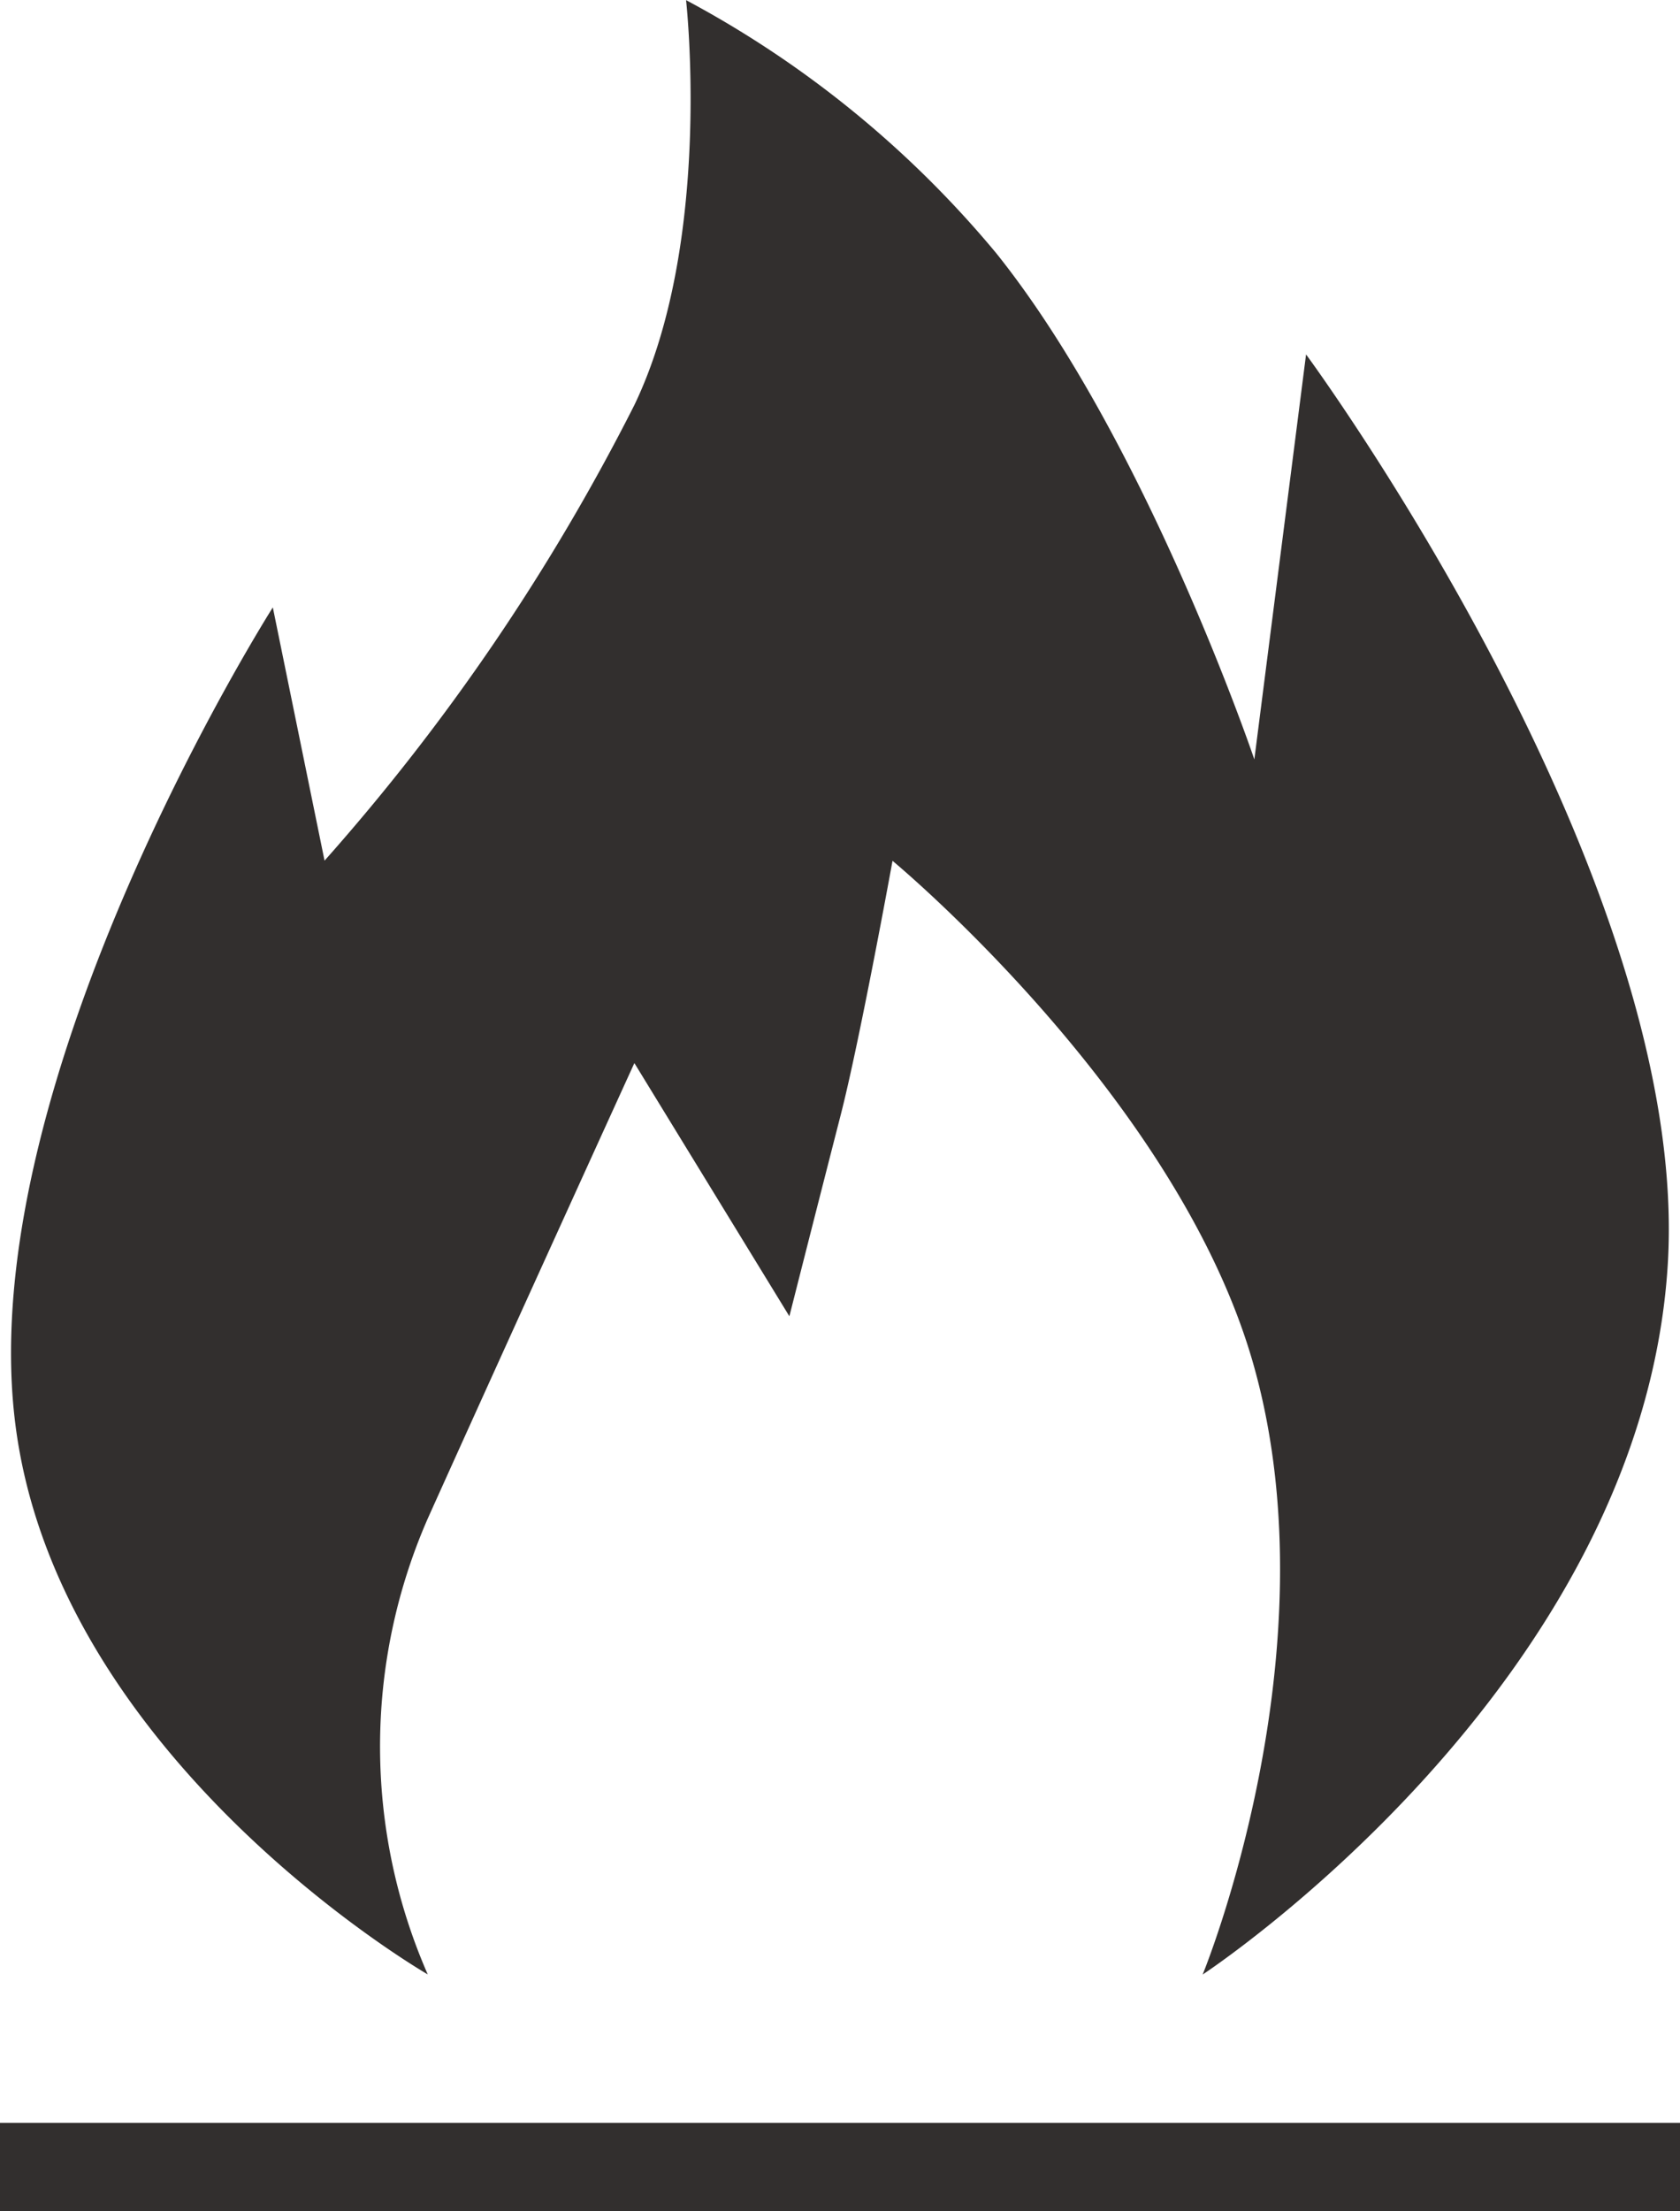
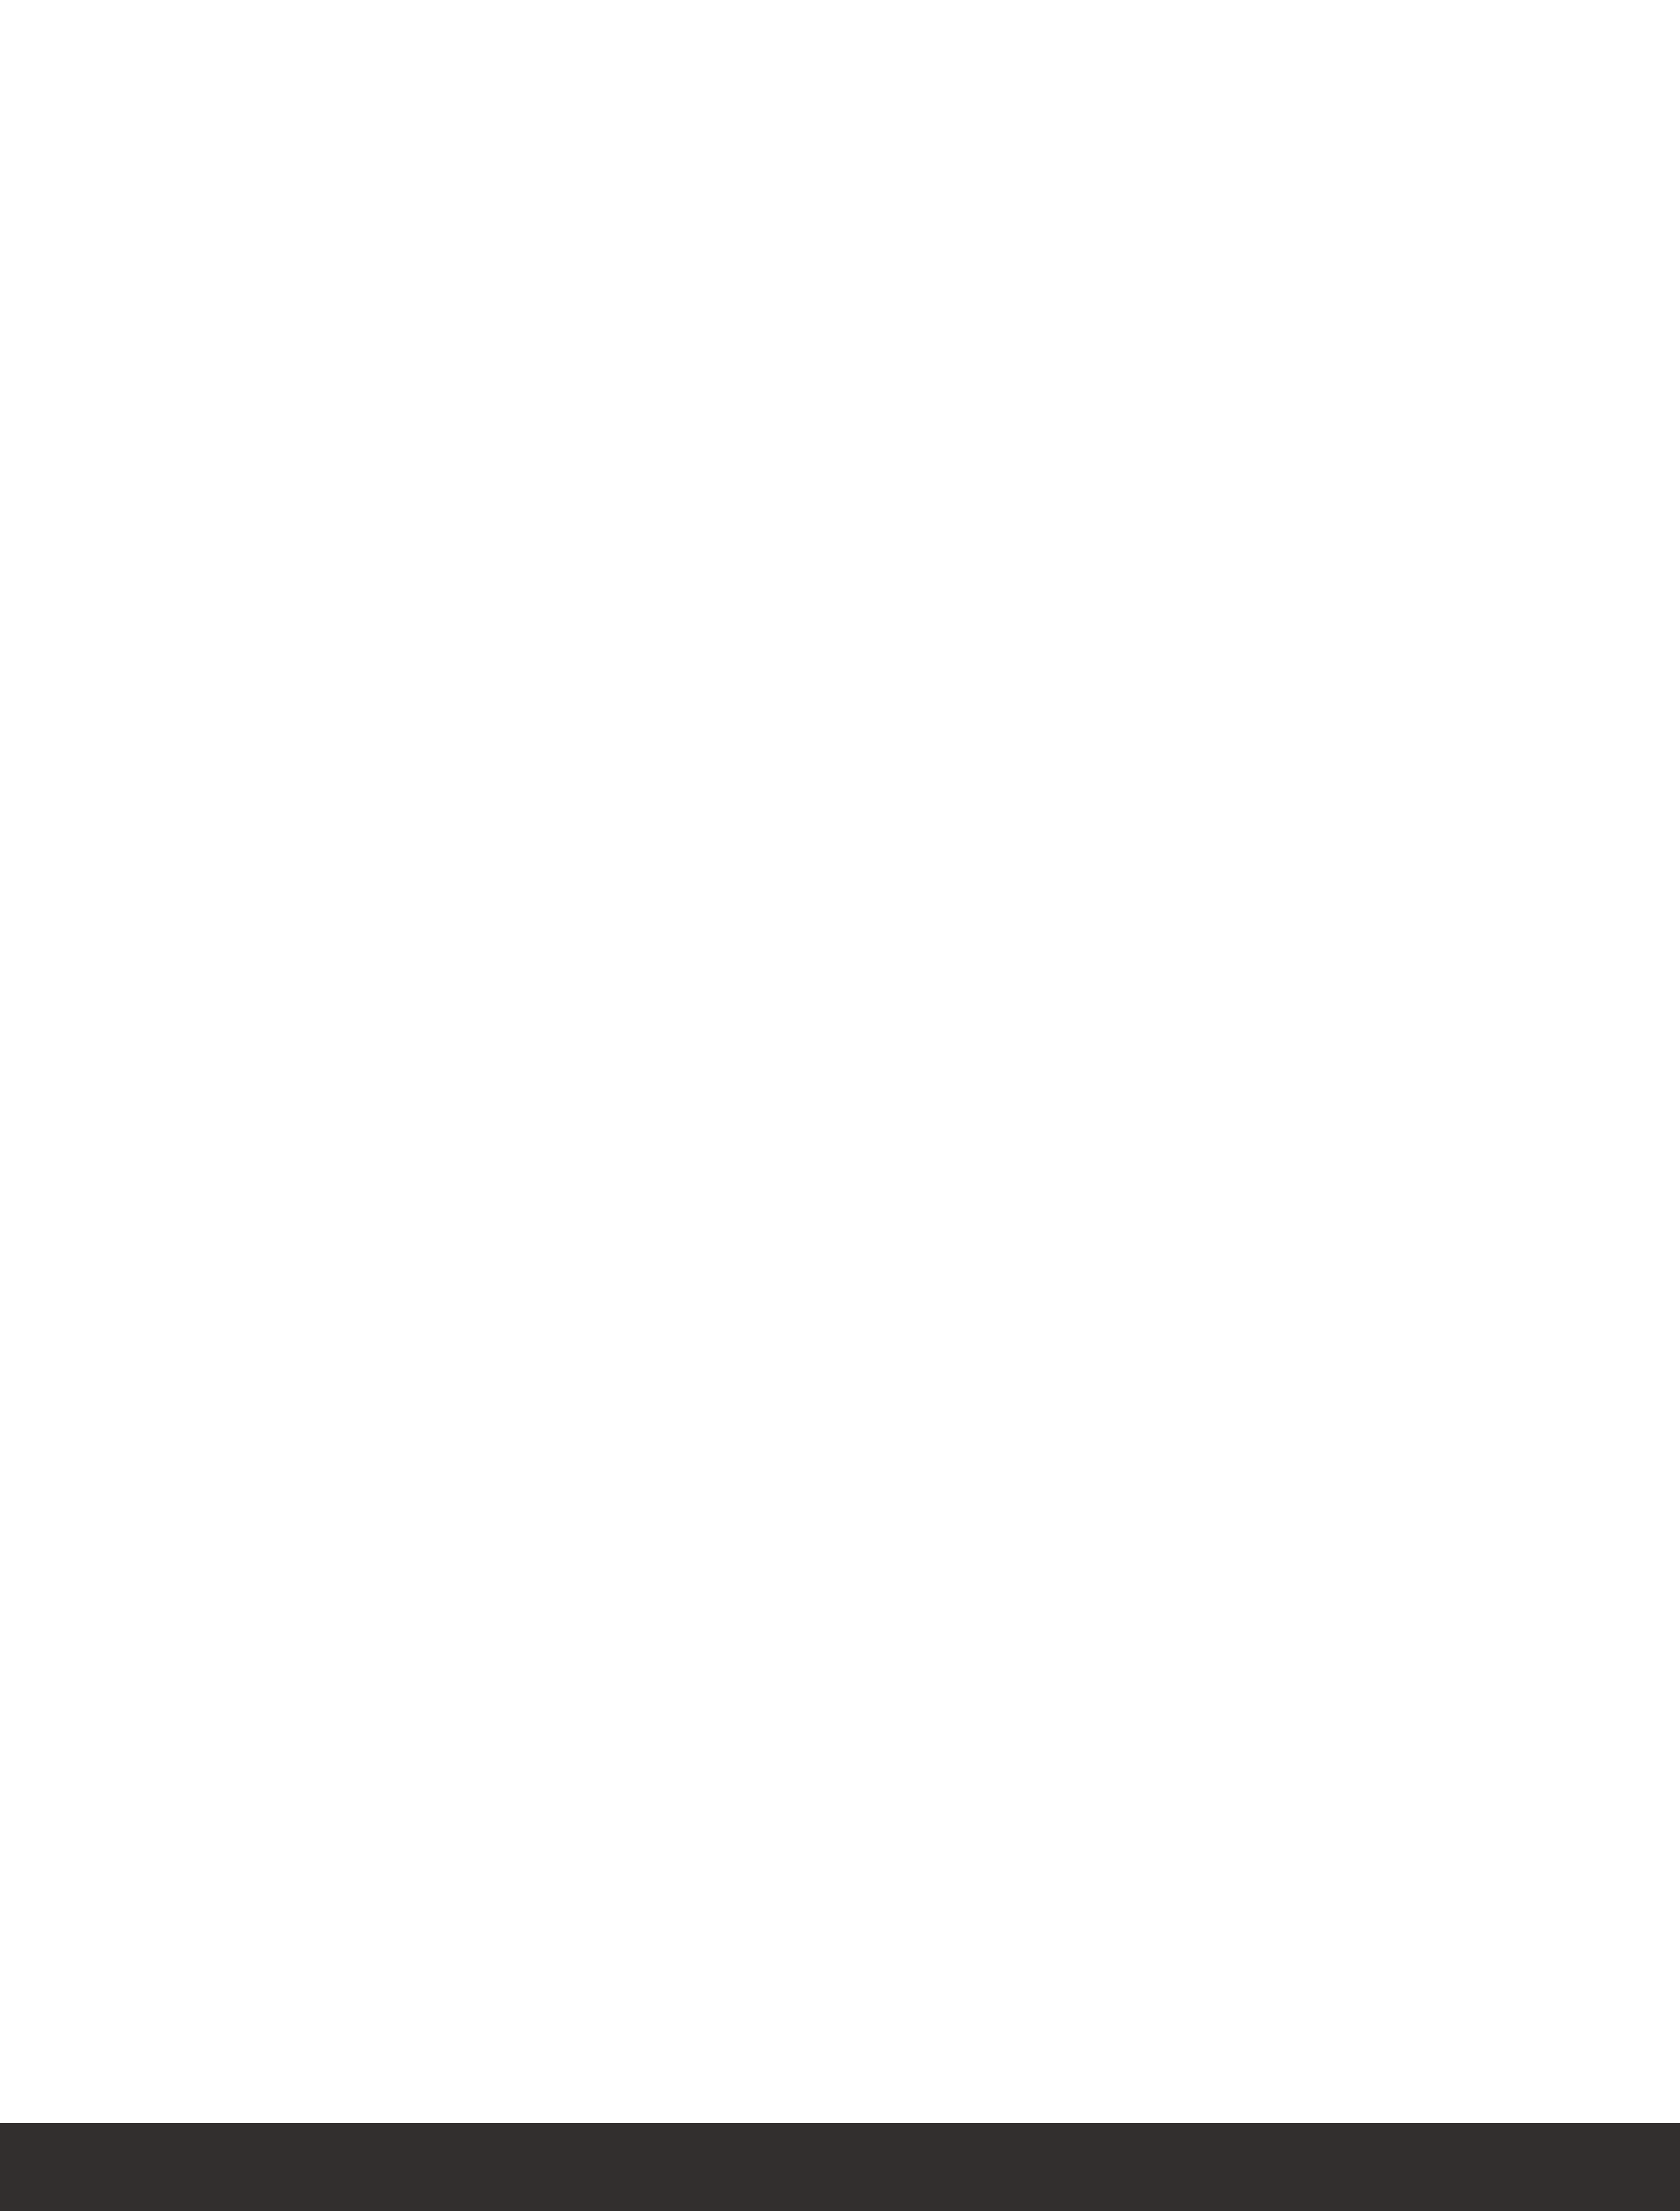
<svg xmlns="http://www.w3.org/2000/svg" width="38" height="50" viewBox="0 0 38 50">
  <defs>
    <style>.a{fill:#322f2e;}</style>
  </defs>
  <g transform="translate(-1053.75 -1450)">
-     <path class="a" d="M151.526,117.706s-8.476-4.885-9.346-12.594c-.88-7.748,5.842-18.315,5.842-18.315l1.17,5.726a48.337,48.337,0,0,0,7.007-10.3c1.786-3.715,1.17-9.157,1.17-9.157a23.526,23.526,0,0,1,7.015,5.721c3.4,4.241,5.839,11.447,5.839,11.447l1.17-9.157s8.736,11.843,8.18,20.6c-.607,9.53-10.519,16.032-10.519,16.032s2.979-7.235,1.165-13.737c-1.687-6.073-8.18-11.445-8.18-11.445s-.727,4-1.165,5.718c-.68,2.652-1.168,4.58-1.168,4.58L156.2,97.1s-2.927,6.419-4.674,10.3a12.847,12.847,0,0,0,0,10.306Zm0,0" transform="translate(911.899 1376.937)" />
    <rect class="a" width="38" height="2" transform="translate(1053.75 1498)" />
  </g>
</svg>